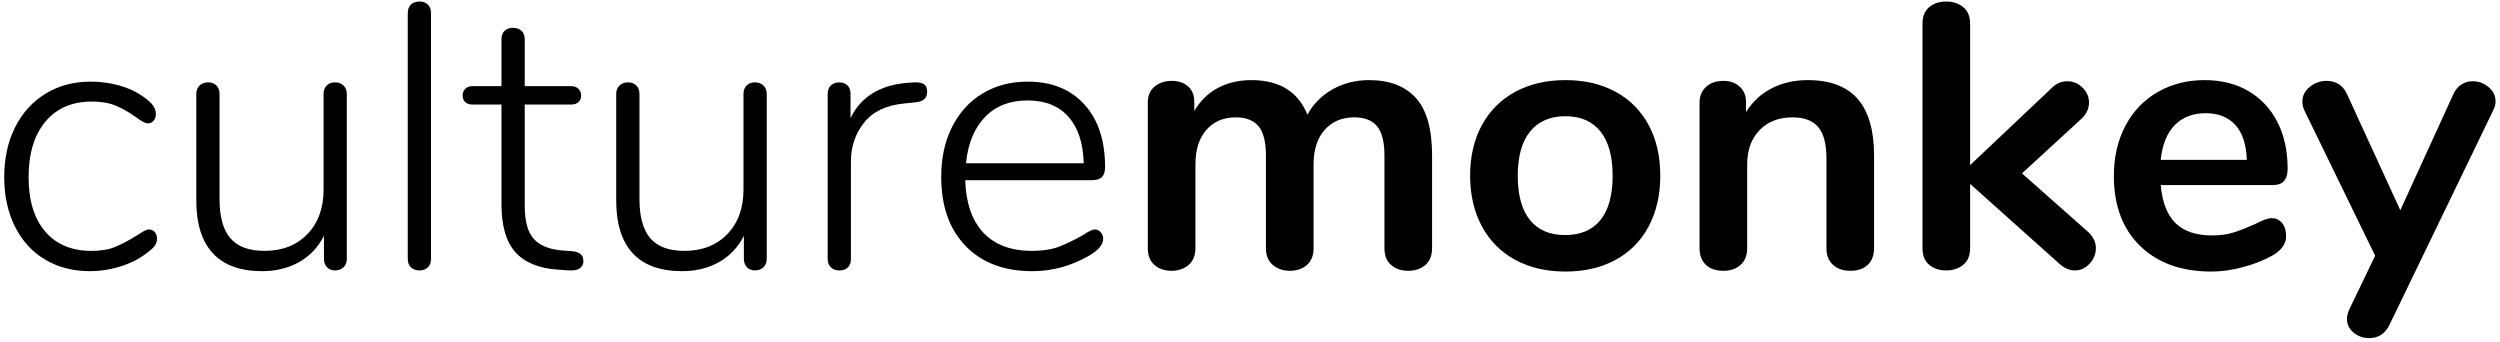
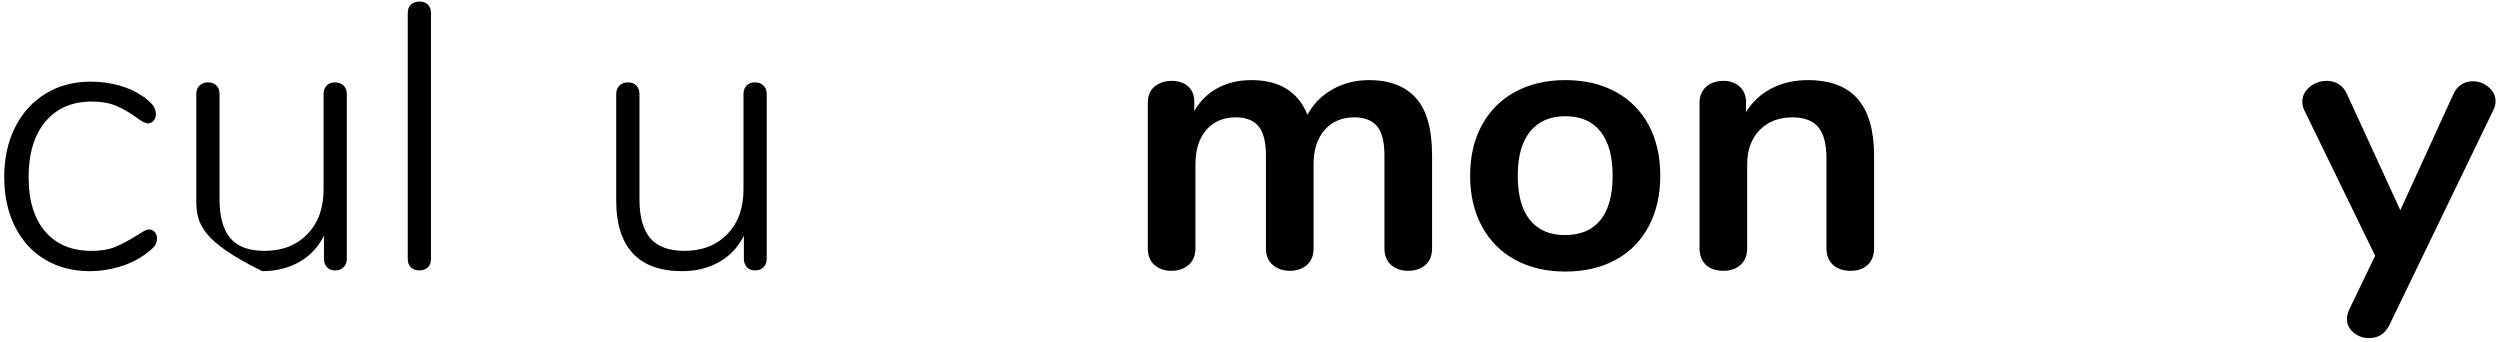
<svg xmlns="http://www.w3.org/2000/svg" width="329" height="45" viewBox="0 0 329 45" fill="none">
  <path fill-rule="evenodd" clip-rule="evenodd" d="M5.921 34.153C4.216 33.131 2.894 31.678 1.959 29.798C1.023 27.917 0.555 25.756 0.555 23.314C0.555 20.839 1.031 18.654 1.984 16.756C2.937 14.859 4.274 13.382 5.996 12.326C7.717 11.27 9.698 10.742 11.938 10.742C13.209 10.742 14.446 10.908 15.649 11.237C16.853 11.567 17.923 12.062 18.859 12.722C19.461 13.151 19.887 13.539 20.138 13.885C20.389 14.232 20.514 14.603 20.514 14.999C20.514 15.362 20.414 15.659 20.213 15.89C20.012 16.121 19.762 16.236 19.461 16.236C19.126 16.236 18.591 15.956 17.856 15.395C16.986 14.768 16.117 14.273 15.248 13.91C14.379 13.547 13.325 13.365 12.089 13.365C9.481 13.365 7.442 14.249 5.971 16.013C4.499 17.779 3.764 20.213 3.764 23.314C3.764 26.382 4.491 28.767 5.946 30.466C7.4 32.166 9.431 33.015 12.039 33.015C13.309 33.015 14.371 32.834 15.223 32.47C16.076 32.108 17.004 31.613 18.006 30.985C18.307 30.787 18.6 30.606 18.884 30.441C19.168 30.276 19.393 30.194 19.561 30.194C19.895 30.194 20.163 30.309 20.363 30.54C20.564 30.771 20.664 31.052 20.664 31.381C20.664 31.777 20.547 32.124 20.313 32.421C20.079 32.718 19.628 33.097 18.959 33.559C18.057 34.219 16.961 34.739 15.675 35.118C14.387 35.497 13.108 35.687 11.838 35.687C9.598 35.687 7.626 35.176 5.921 34.153" fill="black" />
-   <path fill-rule="evenodd" clip-rule="evenodd" d="M45.215 11.261C45.498 11.541 45.641 11.912 45.641 12.374V34.053C45.641 34.515 45.498 34.886 45.215 35.166C44.93 35.446 44.554 35.587 44.086 35.587C43.651 35.587 43.3 35.446 43.033 35.166C42.765 34.886 42.632 34.515 42.632 34.053V31.034C41.862 32.552 40.768 33.706 39.347 34.498C37.926 35.29 36.313 35.686 34.508 35.686C31.632 35.686 29.468 34.903 28.014 33.335C26.559 31.768 25.832 29.45 25.832 26.381V12.374C25.832 11.912 25.974 11.541 26.258 11.261C26.542 10.981 26.918 10.84 27.387 10.84C27.854 10.84 28.222 10.981 28.49 11.261C28.757 11.541 28.891 11.912 28.891 12.374V26.183C28.891 28.526 29.367 30.25 30.32 31.355C31.273 32.461 32.769 33.013 34.809 33.013C37.148 33.013 39.029 32.279 40.45 30.811C41.871 29.343 42.582 27.388 42.582 24.946V12.374C42.582 11.912 42.715 11.541 42.983 11.261C43.25 10.981 43.618 10.84 44.086 10.84C44.554 10.84 44.93 10.981 45.215 11.261" fill="black" />
+   <path fill-rule="evenodd" clip-rule="evenodd" d="M45.215 11.261C45.498 11.541 45.641 11.912 45.641 12.374V34.053C45.641 34.515 45.498 34.886 45.215 35.166C44.93 35.446 44.554 35.587 44.086 35.587C43.651 35.587 43.3 35.446 43.033 35.166C42.765 34.886 42.632 34.515 42.632 34.053V31.034C41.862 32.552 40.768 33.706 39.347 34.498C37.926 35.29 36.313 35.686 34.508 35.686C26.559 31.768 25.832 29.45 25.832 26.381V12.374C25.832 11.912 25.974 11.541 26.258 11.261C26.542 10.981 26.918 10.84 27.387 10.84C27.854 10.84 28.222 10.981 28.49 11.261C28.757 11.541 28.891 11.912 28.891 12.374V26.183C28.891 28.526 29.367 30.25 30.32 31.355C31.273 32.461 32.769 33.013 34.809 33.013C37.148 33.013 39.029 32.279 40.45 30.811C41.871 29.343 42.582 27.388 42.582 24.946V12.374C42.582 11.912 42.715 11.541 42.983 11.261C43.25 10.981 43.618 10.84 44.086 10.84C44.554 10.84 44.93 10.981 45.215 11.261" fill="black" />
  <path fill-rule="evenodd" clip-rule="evenodd" d="M54.086 35.192C53.802 34.928 53.66 34.548 53.66 34.053V1.734C53.66 1.239 53.802 0.86 54.086 0.595C54.37 0.331 54.746 0.199 55.215 0.199C55.649 0.199 56.008 0.331 56.293 0.595C56.577 0.86 56.719 1.239 56.719 1.734V34.053C56.719 34.548 56.577 34.928 56.293 35.192C56.008 35.456 55.649 35.588 55.215 35.588C54.746 35.588 54.37 35.456 54.086 35.192" fill="black" />
-   <path fill-rule="evenodd" clip-rule="evenodd" d="M76.778 34.35C76.778 34.746 76.628 35.06 76.327 35.291C76.026 35.521 75.541 35.62 74.872 35.588L73.468 35.489C70.927 35.324 69.046 34.557 67.826 33.188C66.606 31.819 65.996 29.731 65.996 26.926V13.761H62.185C61.783 13.761 61.465 13.654 61.232 13.439C60.998 13.225 60.881 12.937 60.881 12.573C60.881 12.21 60.998 11.913 61.232 11.682C61.465 11.452 61.783 11.336 62.185 11.336H65.996V5.198C65.996 4.703 66.129 4.325 66.397 4.06C66.664 3.796 67.032 3.664 67.501 3.664C67.968 3.664 68.344 3.796 68.629 4.06C68.912 4.325 69.055 4.703 69.055 5.198V11.336H75.123C75.557 11.336 75.892 11.452 76.126 11.682C76.36 11.913 76.477 12.21 76.477 12.573C76.477 12.937 76.36 13.225 76.126 13.439C75.892 13.654 75.557 13.761 75.123 13.761H69.055V27.075C69.055 29.121 69.456 30.581 70.259 31.455C71.061 32.33 72.315 32.833 74.02 32.965L75.374 33.064C76.309 33.163 76.778 33.592 76.778 34.35" fill="black" />
  <path fill-rule="evenodd" clip-rule="evenodd" d="M100.476 11.261C100.76 11.541 100.903 11.912 100.903 12.374V34.053C100.903 34.515 100.76 34.886 100.476 35.166C100.192 35.446 99.816 35.587 99.348 35.587C98.913 35.587 98.562 35.446 98.295 35.166C98.027 34.886 97.894 34.515 97.894 34.053V31.034C97.124 32.552 96.029 33.706 94.609 34.498C93.187 35.29 91.575 35.686 89.769 35.686C86.894 35.686 84.73 34.903 83.275 33.335C81.821 31.768 81.094 29.45 81.094 26.381V12.374C81.094 11.912 81.236 11.541 81.52 11.261C81.804 10.981 82.18 10.84 82.648 10.84C83.116 10.84 83.484 10.981 83.752 11.261C84.019 11.541 84.153 11.912 84.153 12.374V26.183C84.153 28.526 84.629 30.25 85.582 31.355C86.535 32.461 88.031 33.013 90.07 33.013C92.41 33.013 94.291 32.279 95.712 30.811C97.133 29.343 97.843 27.388 97.843 24.946V12.374C97.843 11.912 97.977 11.541 98.245 11.261C98.512 10.981 98.879 10.84 99.348 10.84C99.816 10.84 100.192 10.981 100.476 11.261" fill="black" />
-   <path fill-rule="evenodd" clip-rule="evenodd" d="M121.609 11.09C121.877 11.288 122.011 11.618 122.011 12.08C122.011 12.905 121.509 13.367 120.506 13.466L119.002 13.615C116.628 13.846 114.864 14.687 113.711 16.139C112.558 17.591 111.981 19.29 111.981 21.237V34.056C111.981 34.551 111.847 34.93 111.58 35.194C111.312 35.458 110.944 35.59 110.476 35.59C110.008 35.59 109.632 35.458 109.348 35.194C109.064 34.93 108.922 34.551 108.922 34.056V12.377C108.922 11.882 109.064 11.503 109.348 11.239C109.632 10.975 110.008 10.843 110.476 10.843C110.911 10.843 111.262 10.975 111.53 11.239C111.797 11.503 111.931 11.866 111.931 12.328V15.545C113.301 12.707 115.842 11.157 119.553 10.892L120.255 10.843C120.89 10.81 121.341 10.892 121.609 11.09" fill="black" />
-   <path fill-rule="evenodd" clip-rule="evenodd" d="M129.629 15.395C128.224 16.847 127.388 18.876 127.121 21.482H142.617C142.55 18.843 141.881 16.805 140.611 15.37C139.34 13.934 137.552 13.217 135.245 13.217C132.905 13.217 131.033 13.943 129.629 15.395M144.851 30.565C145.068 30.812 145.177 31.101 145.177 31.431C145.177 32.157 144.608 32.866 143.471 33.559C141.064 34.978 138.523 35.687 135.849 35.687C132.138 35.687 129.212 34.582 127.073 32.371C124.933 30.161 123.863 27.125 123.863 23.264C123.863 20.79 124.34 18.604 125.292 16.706C126.245 14.809 127.582 13.341 129.304 12.301C131.026 11.262 133.007 10.742 135.247 10.742C138.389 10.742 140.872 11.741 142.694 13.737C144.516 15.733 145.427 18.48 145.427 21.977C145.427 22.571 145.293 23.009 145.026 23.289C144.758 23.57 144.324 23.71 143.722 23.71H127.023C127.123 26.746 127.925 29.055 129.43 30.639C130.934 32.223 133.057 33.015 135.799 33.015C137.236 33.015 138.439 32.825 139.409 32.446C140.379 32.066 141.415 31.563 142.519 30.936C143.254 30.441 143.772 30.193 144.073 30.193C144.374 30.193 144.633 30.317 144.851 30.565" fill="black" />
  <path fill-rule="evenodd" clip-rule="evenodd" d="M186.331 12.894C187.751 14.462 188.462 16.994 188.462 20.491V32.667C188.462 33.624 188.169 34.358 187.584 34.87C186.999 35.381 186.238 35.637 185.302 35.637C184.4 35.637 183.655 35.381 183.071 34.87C182.485 34.358 182.193 33.624 182.193 32.667V20.491C182.193 18.677 181.867 17.382 181.215 16.606C180.563 15.831 179.568 15.443 178.231 15.443C176.593 15.443 175.289 15.996 174.32 17.101C173.35 18.207 172.866 19.716 172.866 21.63V32.667C172.866 33.624 172.573 34.358 171.988 34.87C171.403 35.381 170.659 35.637 169.756 35.637C168.854 35.637 168.101 35.381 167.5 34.87C166.898 34.358 166.597 33.624 166.597 32.667V20.491C166.597 18.677 166.271 17.382 165.619 16.606C164.967 15.831 163.972 15.443 162.635 15.443C160.997 15.443 159.701 15.996 158.749 17.101C157.796 18.207 157.319 19.716 157.319 21.63V32.667C157.319 33.624 157.018 34.358 156.417 34.87C155.815 35.381 155.063 35.637 154.16 35.637C153.257 35.637 152.513 35.381 151.928 34.87C151.343 34.358 151.051 33.624 151.051 32.667V13.513C151.051 12.589 151.352 11.879 151.953 11.384C152.555 10.889 153.308 10.642 154.21 10.642C155.079 10.642 155.79 10.882 156.341 11.36C156.893 11.838 157.169 12.523 157.169 13.414V14.601C157.938 13.282 158.966 12.275 160.253 11.582C161.54 10.889 163.019 10.543 164.691 10.543C168.369 10.543 170.826 12.061 172.063 15.097C172.798 13.711 173.885 12.605 175.323 11.78C176.76 10.956 178.382 10.543 180.187 10.543C182.862 10.543 184.909 11.327 186.331 12.894" fill="black" />
  <path fill-rule="evenodd" clip-rule="evenodd" d="M210.619 28.955C211.688 27.636 212.223 25.689 212.223 23.115C212.223 20.575 211.688 18.636 210.619 17.299C209.548 15.963 208.011 15.295 206.005 15.295C203.999 15.295 202.452 15.963 201.366 17.299C200.279 18.636 199.736 20.575 199.736 23.115C199.736 25.689 200.271 27.636 201.341 28.955C202.411 30.276 203.949 30.935 205.955 30.935C207.994 30.935 209.548 30.276 210.619 28.955M199.411 34.201C197.522 33.179 196.059 31.71 195.023 29.796C193.987 27.883 193.469 25.656 193.469 23.114C193.469 20.574 193.987 18.355 195.023 16.457C196.059 14.56 197.522 13.101 199.411 12.077C201.3 11.055 203.499 10.543 206.006 10.543C208.513 10.543 210.711 11.055 212.601 12.077C214.489 13.101 215.943 14.56 216.964 16.457C217.983 18.355 218.493 20.574 218.493 23.114C218.493 25.656 217.983 27.883 216.964 29.796C215.943 31.71 214.489 33.179 212.601 34.201C210.711 35.224 208.513 35.736 206.006 35.736C203.499 35.736 201.3 35.224 199.411 34.201" fill="black" />
  <path fill-rule="evenodd" clip-rule="evenodd" d="M244.472 13.018C245.909 14.668 246.628 17.159 246.628 20.491V32.667C246.628 33.591 246.353 34.317 245.801 34.845C245.249 35.372 244.488 35.637 243.519 35.637C242.549 35.637 241.78 35.372 241.212 34.845C240.643 34.317 240.36 33.591 240.36 32.667V20.838C240.36 18.957 240 17.588 239.282 16.73C238.562 15.872 237.434 15.443 235.897 15.443C234.091 15.443 232.645 16.004 231.559 17.126C230.472 18.248 229.929 19.749 229.929 21.63V32.667C229.929 33.591 229.644 34.317 229.076 34.845C228.507 35.372 227.739 35.637 226.769 35.637C225.799 35.637 225.039 35.372 224.488 34.845C223.936 34.317 223.66 33.591 223.66 32.667V13.513C223.66 12.655 223.944 11.962 224.513 11.434C225.081 10.906 225.849 10.642 226.819 10.642C227.688 10.642 228.399 10.898 228.951 11.409C229.503 11.921 229.778 12.589 229.778 13.414V14.75C230.614 13.398 231.734 12.358 233.138 11.632C234.542 10.906 236.13 10.543 237.902 10.543C240.844 10.543 243.034 11.368 244.472 13.018" fill="black" />
-   <path fill-rule="evenodd" clip-rule="evenodd" d="M275.818 32.667C275.818 33.427 275.542 34.103 274.99 34.697C274.439 35.291 273.794 35.588 273.059 35.588C272.324 35.588 271.638 35.291 271.003 34.697L259.269 24.204V32.667C259.269 33.625 258.968 34.35 258.366 34.845C257.764 35.34 257.012 35.588 256.109 35.588C255.207 35.588 254.462 35.34 253.878 34.845C253.292 34.35 253 33.625 253 32.667V3.119C253 2.163 253.292 1.437 253.878 0.942C254.462 0.447 255.207 0.199 256.109 0.199C257.012 0.199 257.764 0.447 258.366 0.942C258.968 1.437 259.269 2.163 259.269 3.119V21.729L270 11.583C270.602 10.989 271.287 10.692 272.056 10.692C272.825 10.692 273.494 10.973 274.062 11.533C274.63 12.095 274.915 12.755 274.915 13.513C274.915 14.273 274.597 14.966 273.962 15.592L266.089 22.818L274.815 30.539C275.483 31.166 275.818 31.876 275.818 32.667" fill="black" />
-   <path fill-rule="evenodd" clip-rule="evenodd" d="M286.18 16.482C285.16 17.539 284.55 19.056 284.35 21.036H295.683C295.616 19.023 295.114 17.497 294.179 16.457C293.242 15.418 291.939 14.898 290.267 14.898C288.562 14.898 287.2 15.427 286.18 16.482M300.324 29.351C300.675 29.78 300.851 30.358 300.851 31.083C300.851 32.106 300.232 32.964 298.995 33.657C297.858 34.284 296.571 34.788 295.134 35.166C293.696 35.545 292.326 35.736 291.022 35.736C287.076 35.736 283.951 34.614 281.644 32.37C279.337 30.127 278.184 27.058 278.184 23.164C278.184 20.689 278.685 18.495 279.688 16.581C280.691 14.668 282.103 13.183 283.926 12.127C285.748 11.071 287.812 10.543 290.119 10.543C292.326 10.543 294.248 11.022 295.886 11.978C297.524 12.936 298.795 14.288 299.697 16.037C300.6 17.786 301.051 19.848 301.051 22.224C301.051 23.643 300.416 24.352 299.146 24.352H284.352C284.553 26.629 285.204 28.304 286.308 29.376C287.411 30.448 289.016 30.984 291.122 30.984C292.192 30.984 293.136 30.853 293.955 30.588C294.774 30.325 295.702 29.962 296.739 29.499C297.742 28.972 298.477 28.707 298.945 28.707C299.513 28.707 299.973 28.922 300.324 29.351" fill="black" />
  <path fill-rule="evenodd" clip-rule="evenodd" d="M323.929 11.111C324.381 10.831 324.874 10.69 325.409 10.69C326.177 10.69 326.871 10.946 327.49 11.457C328.108 11.969 328.418 12.604 328.418 13.363C328.418 13.726 328.317 14.105 328.117 14.501L314.426 42.812C313.857 43.933 312.972 44.495 311.768 44.495C310.999 44.495 310.322 44.255 309.737 43.777C309.152 43.298 308.86 42.696 308.86 41.971C308.86 41.607 308.96 41.195 309.16 40.733L312.571 33.656L303.243 14.501C303.075 14.172 302.992 13.792 302.992 13.363C302.992 12.604 303.318 11.961 303.97 11.432C304.622 10.905 305.366 10.641 306.202 10.641C306.77 10.641 307.288 10.781 307.756 11.061C308.224 11.342 308.592 11.779 308.86 12.373L315.88 27.667L322.851 12.422C323.118 11.829 323.478 11.392 323.929 11.111" fill="black" />
</svg>